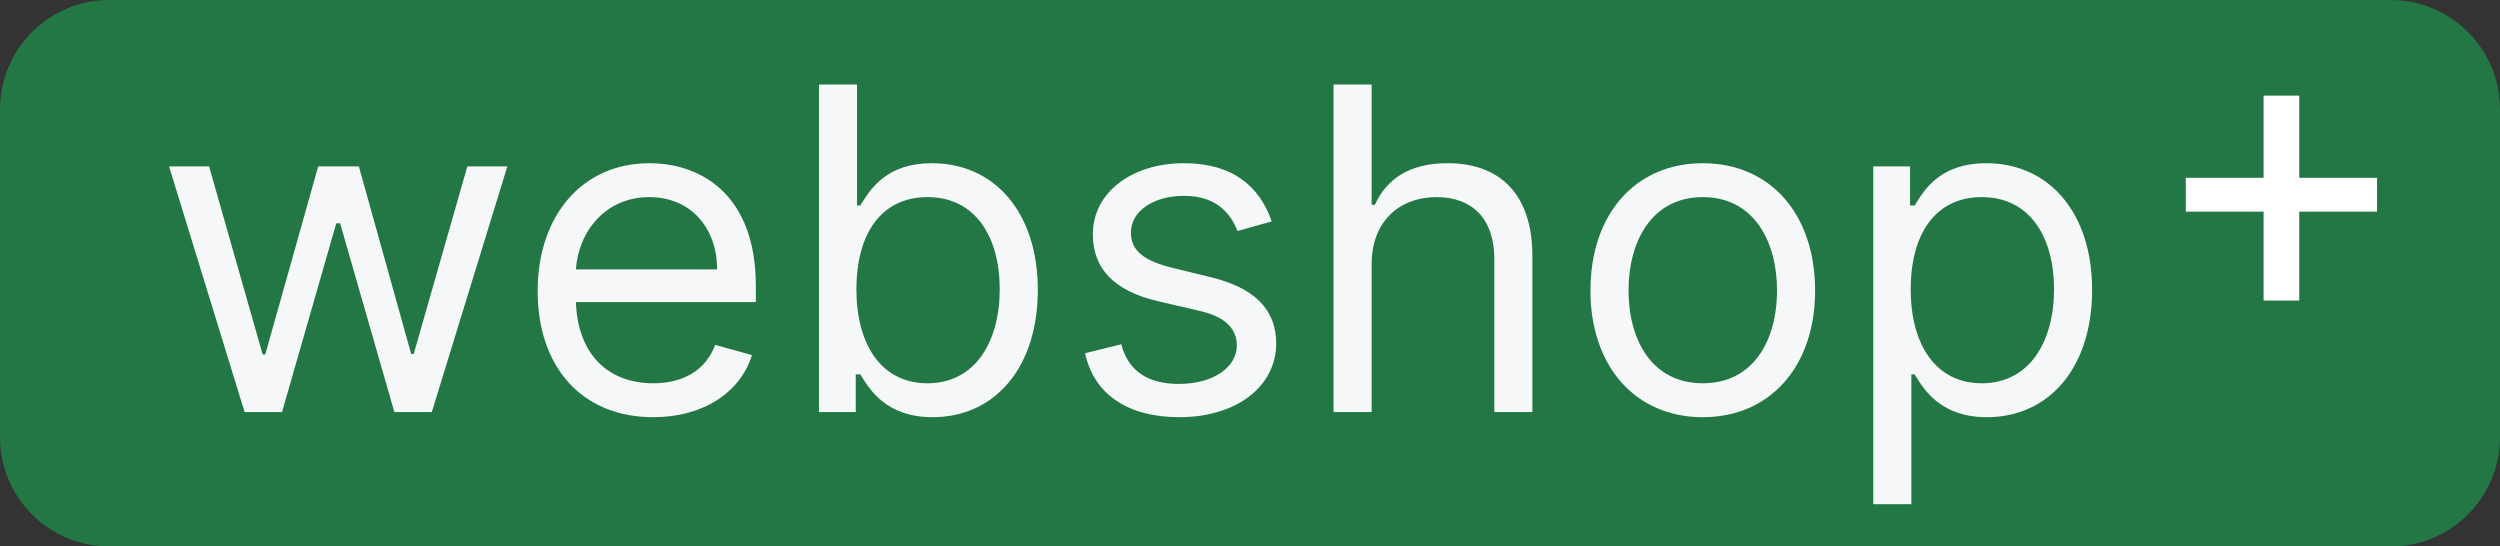
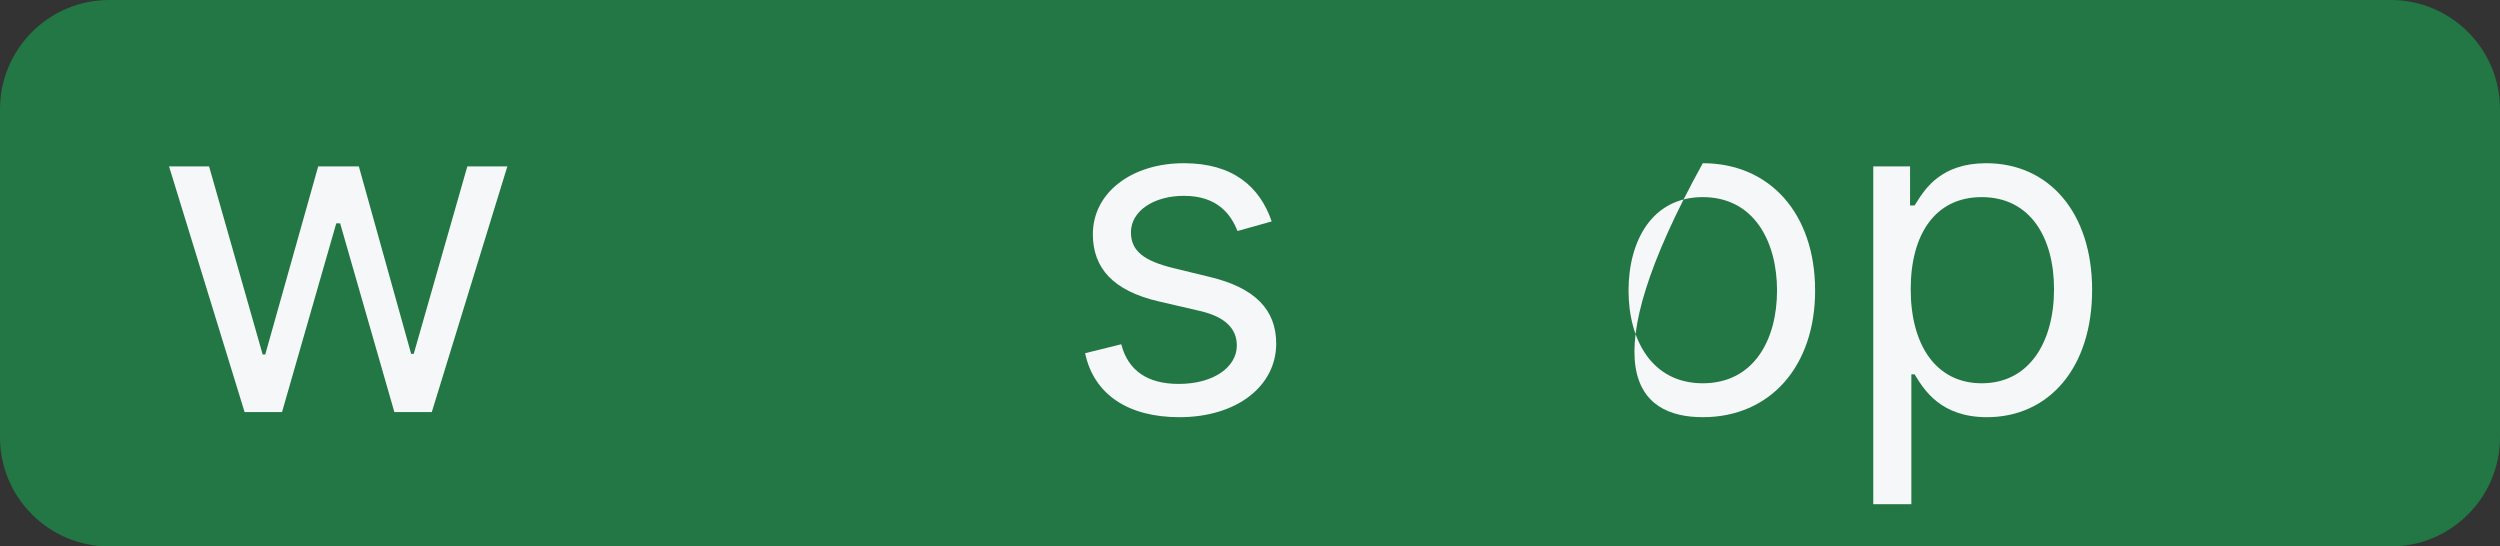
<svg xmlns="http://www.w3.org/2000/svg" width="183" height="40" viewBox="0 0 183 40" fill="none">
  <rect x="0" y="0" width="183" height="40" fill="#333333" stroke="none" />
  <path d="M0 8C0 3.582 3.582 0 8 0H175C179.418 0 183 3.582 183 8V32C183 36.418 179.418 40 175 40H8C3.582 40 0 36.418 0 32V8Z" fill="#227744" />
-   <path fill-rule="evenodd" clip-rule="evenodd" d="M62.642 30.163H59.948V6.187H62.736V15.038H62.973C63.017 14.97 63.064 14.896 63.114 14.817C63.757 13.801 64.93 11.947 68.218 11.947C72.802 11.947 75.969 15.553 75.969 21.219C75.969 26.932 72.802 30.538 68.266 30.538C64.912 30.538 63.688 28.557 63.052 27.527L63.051 27.526C63.024 27.482 62.998 27.44 62.973 27.4H62.642V30.163ZM67.888 14.429C64.485 14.429 62.689 17.145 62.689 21.172C62.689 25.246 64.532 28.056 67.888 28.056C71.385 28.056 73.18 25.012 73.18 21.172C73.18 17.379 71.432 14.429 67.888 14.429Z" fill="#F6F7F8" />
-   <path fill-rule="evenodd" clip-rule="evenodd" d="M55.045 25.995L52.352 25.246C51.643 27.119 50.001 28.056 47.815 28.056C44.542 28.056 42.286 25.96 42.156 22.109H55.329V20.938C55.329 14.242 51.312 11.947 47.531 11.947C42.617 11.947 39.356 15.787 39.356 21.313C39.356 26.838 42.569 30.538 47.815 30.538C51.501 30.538 54.195 28.712 55.045 25.995ZM42.156 19.721C42.345 16.922 44.341 14.429 47.531 14.429C50.556 14.429 52.493 16.677 52.493 19.721H42.156Z" fill="#F6F7F8" />
  <path d="M17.904 30.163H20.645L24.614 16.349H24.898L28.867 30.163H31.608L37.138 12.181H34.208L30.285 25.902H30.096L26.268 12.181H23.291L19.416 25.949H19.227L15.305 12.181H12.374L17.904 30.163Z" fill="#F6F7F8" />
  <path d="M93.088 16.208C92.213 13.656 90.252 11.947 86.661 11.947C82.833 11.947 79.997 14.101 79.997 17.145C79.997 19.627 81.486 21.289 84.818 22.062L87.842 22.764C89.673 23.186 90.536 24.052 90.536 25.293C90.536 26.838 88.882 28.103 86.282 28.103C84.002 28.103 82.573 27.131 82.077 25.199L79.43 25.855C80.08 28.91 82.62 30.538 86.33 30.538C90.548 30.538 93.418 28.255 93.418 25.152C93.418 22.647 91.835 21.067 88.598 20.282L85.904 19.627C83.754 19.1 82.785 18.386 82.785 17.005C82.785 15.459 84.439 14.335 86.661 14.335C89.094 14.335 90.099 15.67 90.583 16.911L93.088 16.208Z" fill="#F6F7F8" />
-   <path d="M105.177 14.429C102.424 14.429 100.404 16.208 100.404 19.346V30.163H97.615V6.187H100.404V14.991H100.64C101.491 13.13 103.121 11.947 105.98 11.947C109.69 11.947 112.171 14.113 112.171 18.737V30.163H109.383V18.924C109.383 16.068 107.8 14.429 105.177 14.429Z" fill="#F6F7F8" />
-   <path fill-rule="evenodd" clip-rule="evenodd" d="M124.644 30.538C129.559 30.538 132.867 26.838 132.867 21.266C132.867 15.646 129.559 11.947 124.644 11.947C119.729 11.947 116.421 15.646 116.421 21.266C116.421 26.838 119.729 30.538 124.644 30.538ZM124.644 28.056C120.911 28.056 119.209 24.872 119.209 21.266C119.209 17.66 120.911 14.429 124.644 14.429C128.377 14.429 130.079 17.66 130.079 21.266C130.079 24.872 128.377 28.056 124.644 28.056Z" fill="#F6F7F8" />
+   <path fill-rule="evenodd" clip-rule="evenodd" d="M124.644 30.538C129.559 30.538 132.867 26.838 132.867 21.266C132.867 15.646 129.559 11.947 124.644 11.947C116.421 26.838 119.729 30.538 124.644 30.538ZM124.644 28.056C120.911 28.056 119.209 24.872 119.209 21.266C119.209 17.66 120.911 14.429 124.644 14.429C128.377 14.429 130.079 17.66 130.079 21.266C130.079 24.872 128.377 28.056 124.644 28.056Z" fill="#F6F7F8" />
  <path fill-rule="evenodd" clip-rule="evenodd" d="M139.911 36.906H137.123V12.181H139.817V15.038H140.147C140.192 14.97 140.239 14.896 140.289 14.817C140.932 13.801 142.105 11.947 145.393 11.947C149.977 11.947 153.143 15.553 153.143 21.219C153.143 26.932 149.977 30.538 145.44 30.538C142.087 30.538 140.863 28.557 140.226 27.527C140.199 27.483 140.173 27.441 140.147 27.4H139.911V36.906ZM145.062 14.429C141.66 14.429 139.864 17.145 139.864 21.172C139.864 25.246 141.707 28.056 145.062 28.056C148.559 28.056 150.355 25.012 150.355 21.172C150.355 17.379 148.607 14.429 145.062 14.429Z" fill="#F6F7F8" />
-   <path d="M168.305 13.014H174V15.491H168.305V22H165.695V15.491H160V13.014H165.695V7H168.305V13.014Z" fill="white" />
</svg>